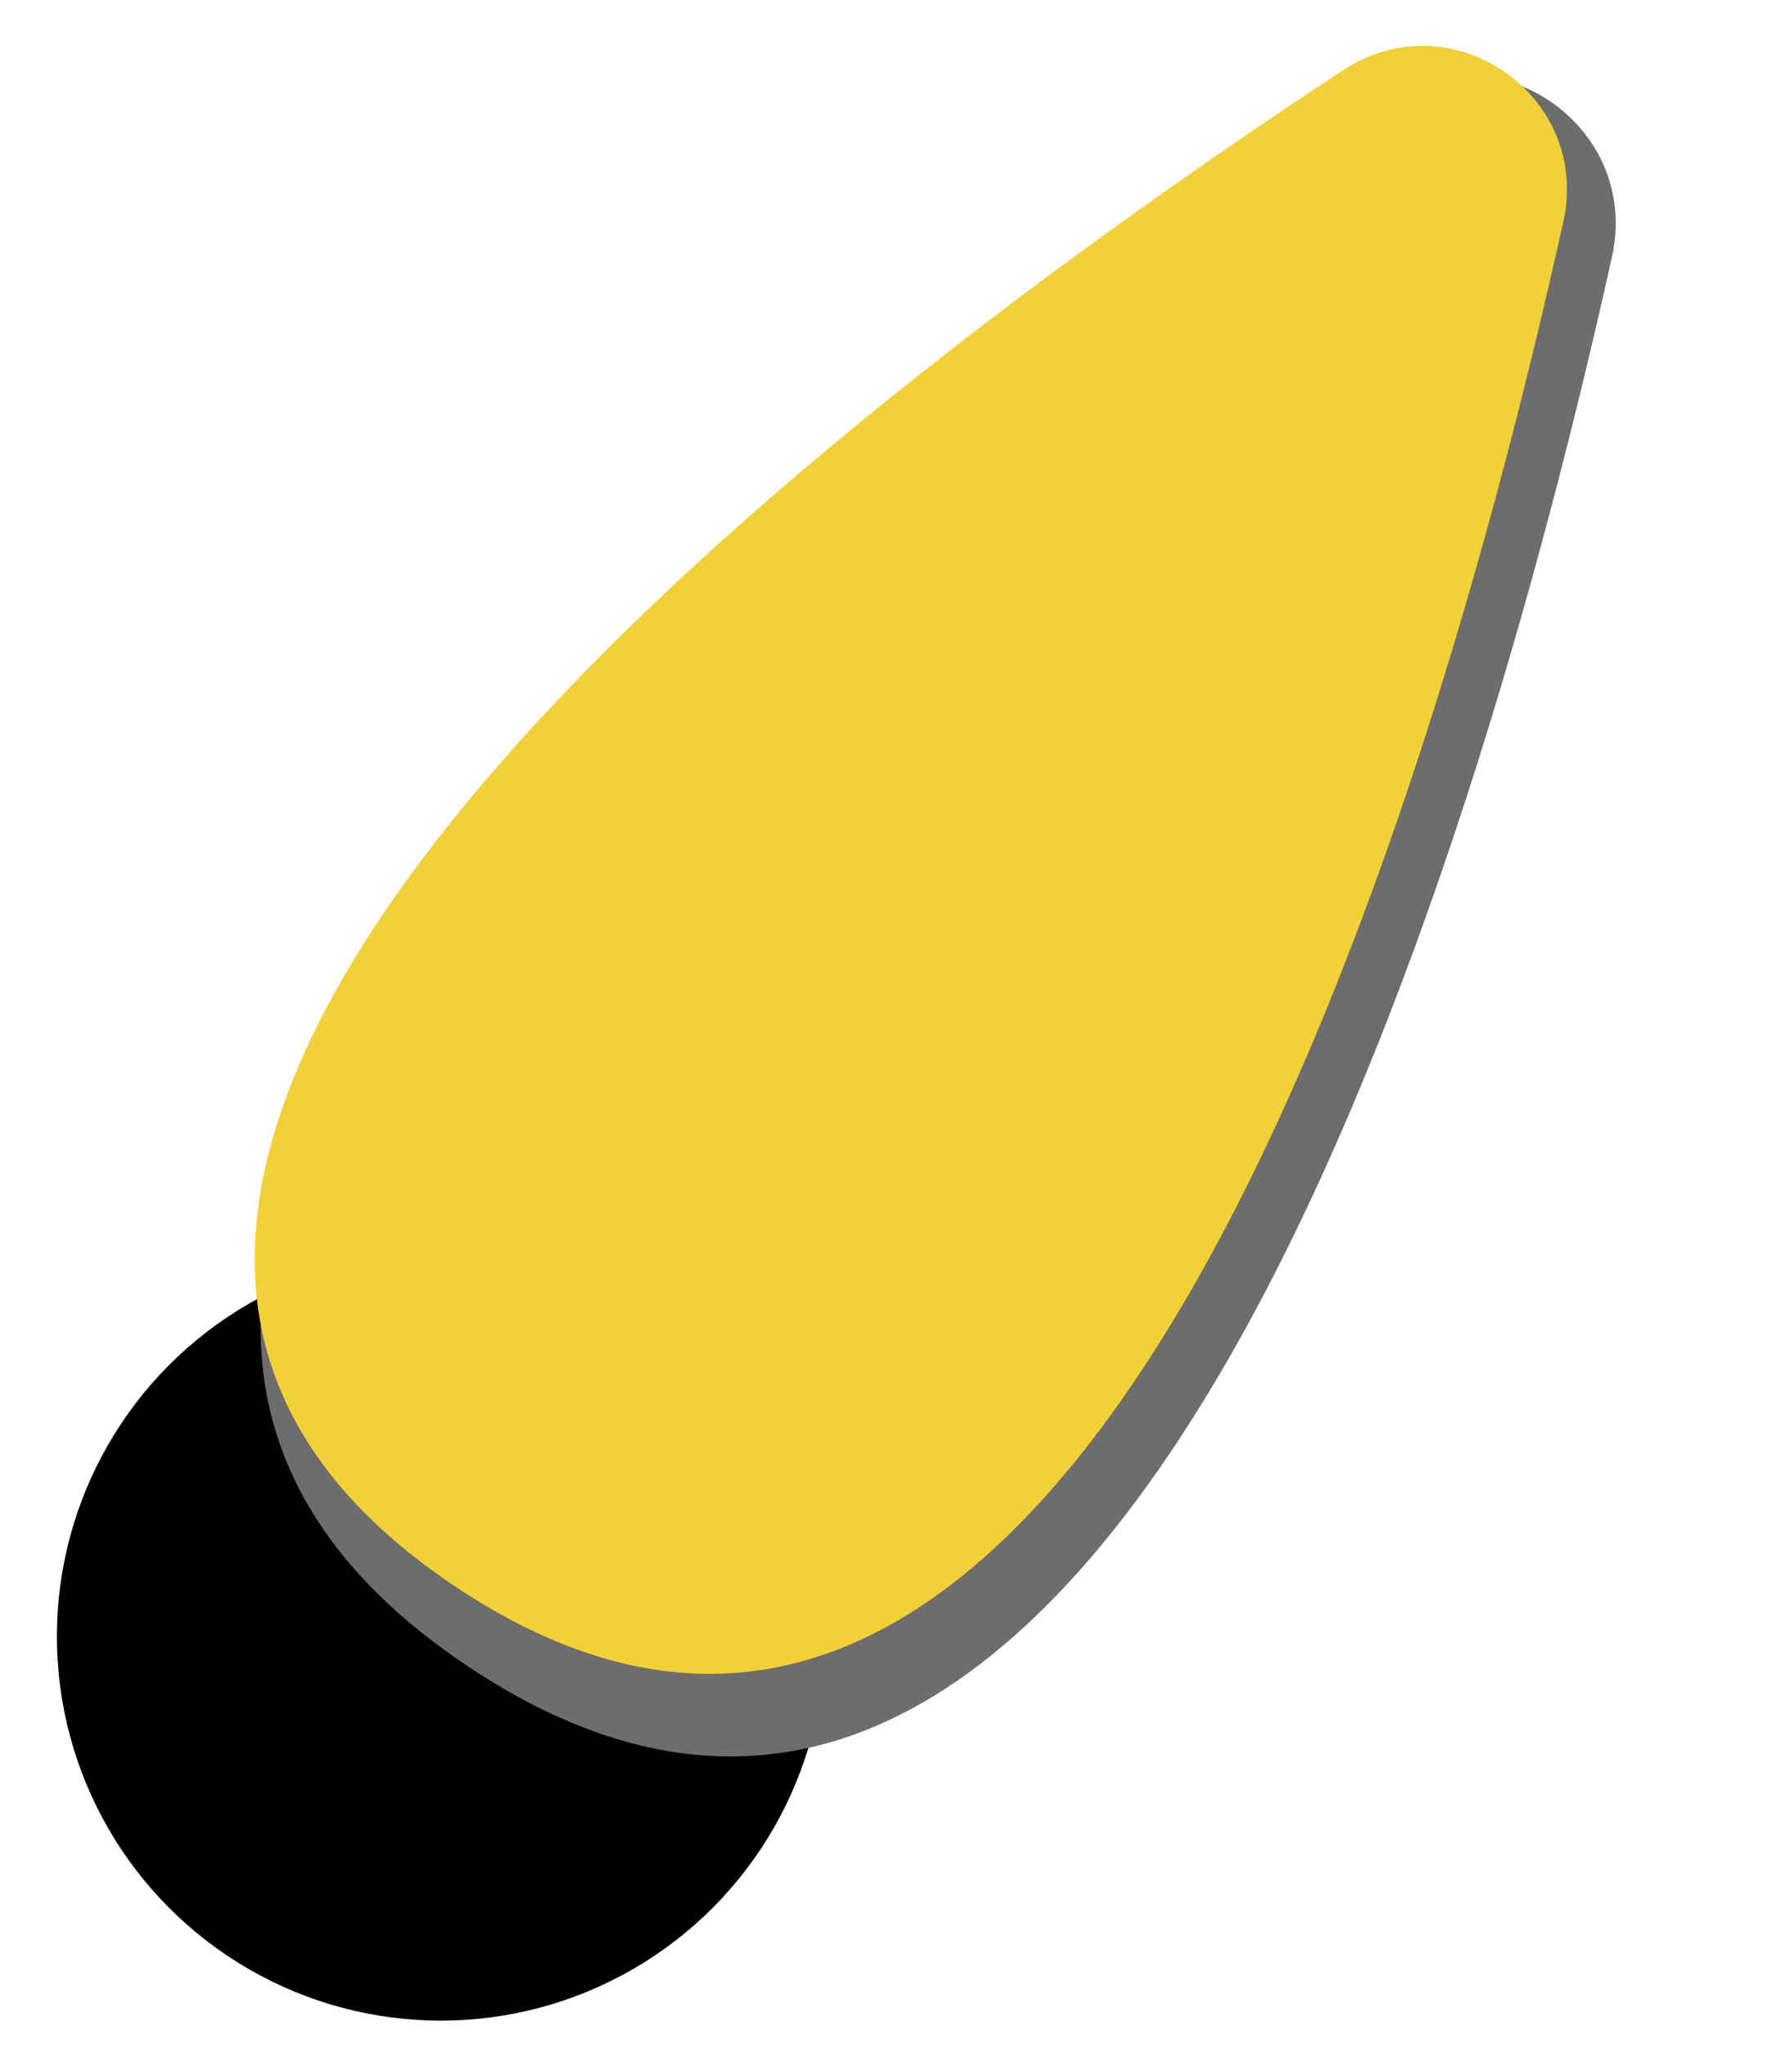
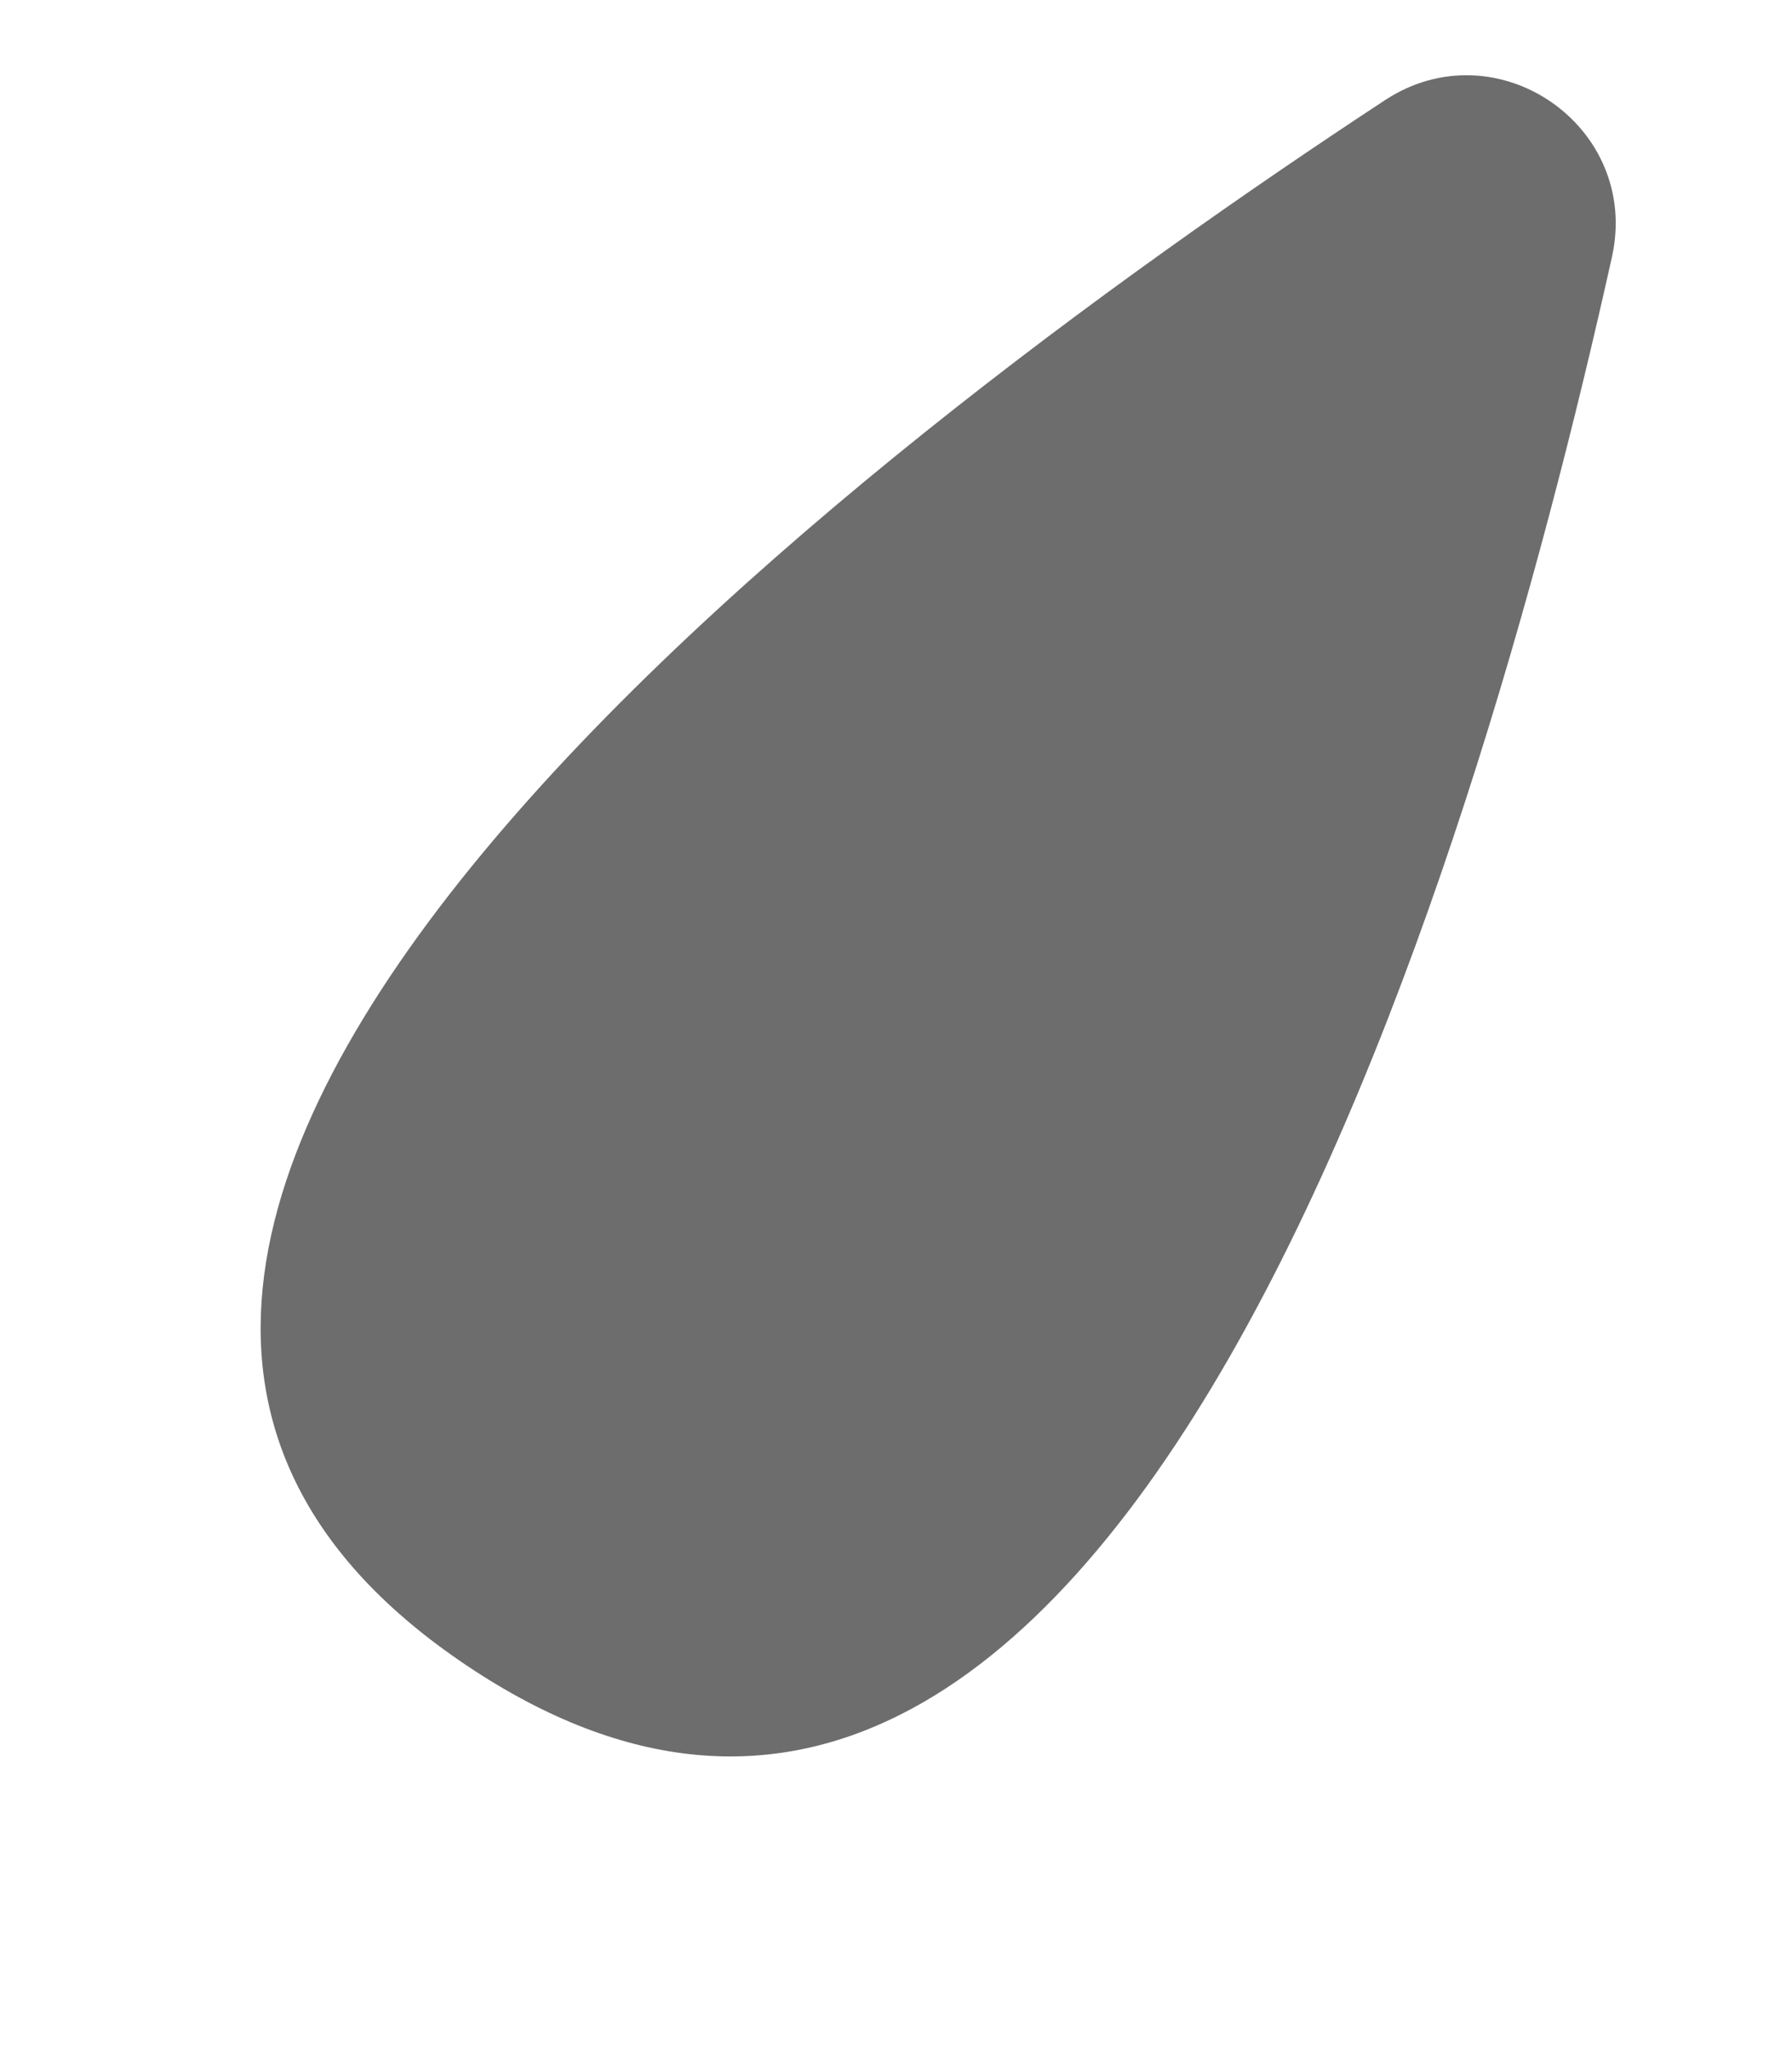
<svg xmlns="http://www.w3.org/2000/svg" id="_レイヤー_1" data-name="レイヤー 1" viewBox="0 0 63 72">
-   <circle cx="15.5" cy="57.5" r="13.5" fill="#000" stroke-width="0" />
  <path d="M48.69,3.52c3.93-2.58,9,.92,7.98,5.51-4.85,21.82-17.55,64.69-40.25,49.5S29.83,15.9,48.69,3.52Z" fill="#6d6d6d" stroke-width="0" />
-   <path d="M47.23,2.46c3.8-2.5,8.72.89,7.73,5.33-4.69,21.13-17,62.65-38.98,47.94S28.97,14.45,47.23,2.46Z" fill="#f2d038" stroke-width="0" />
</svg>